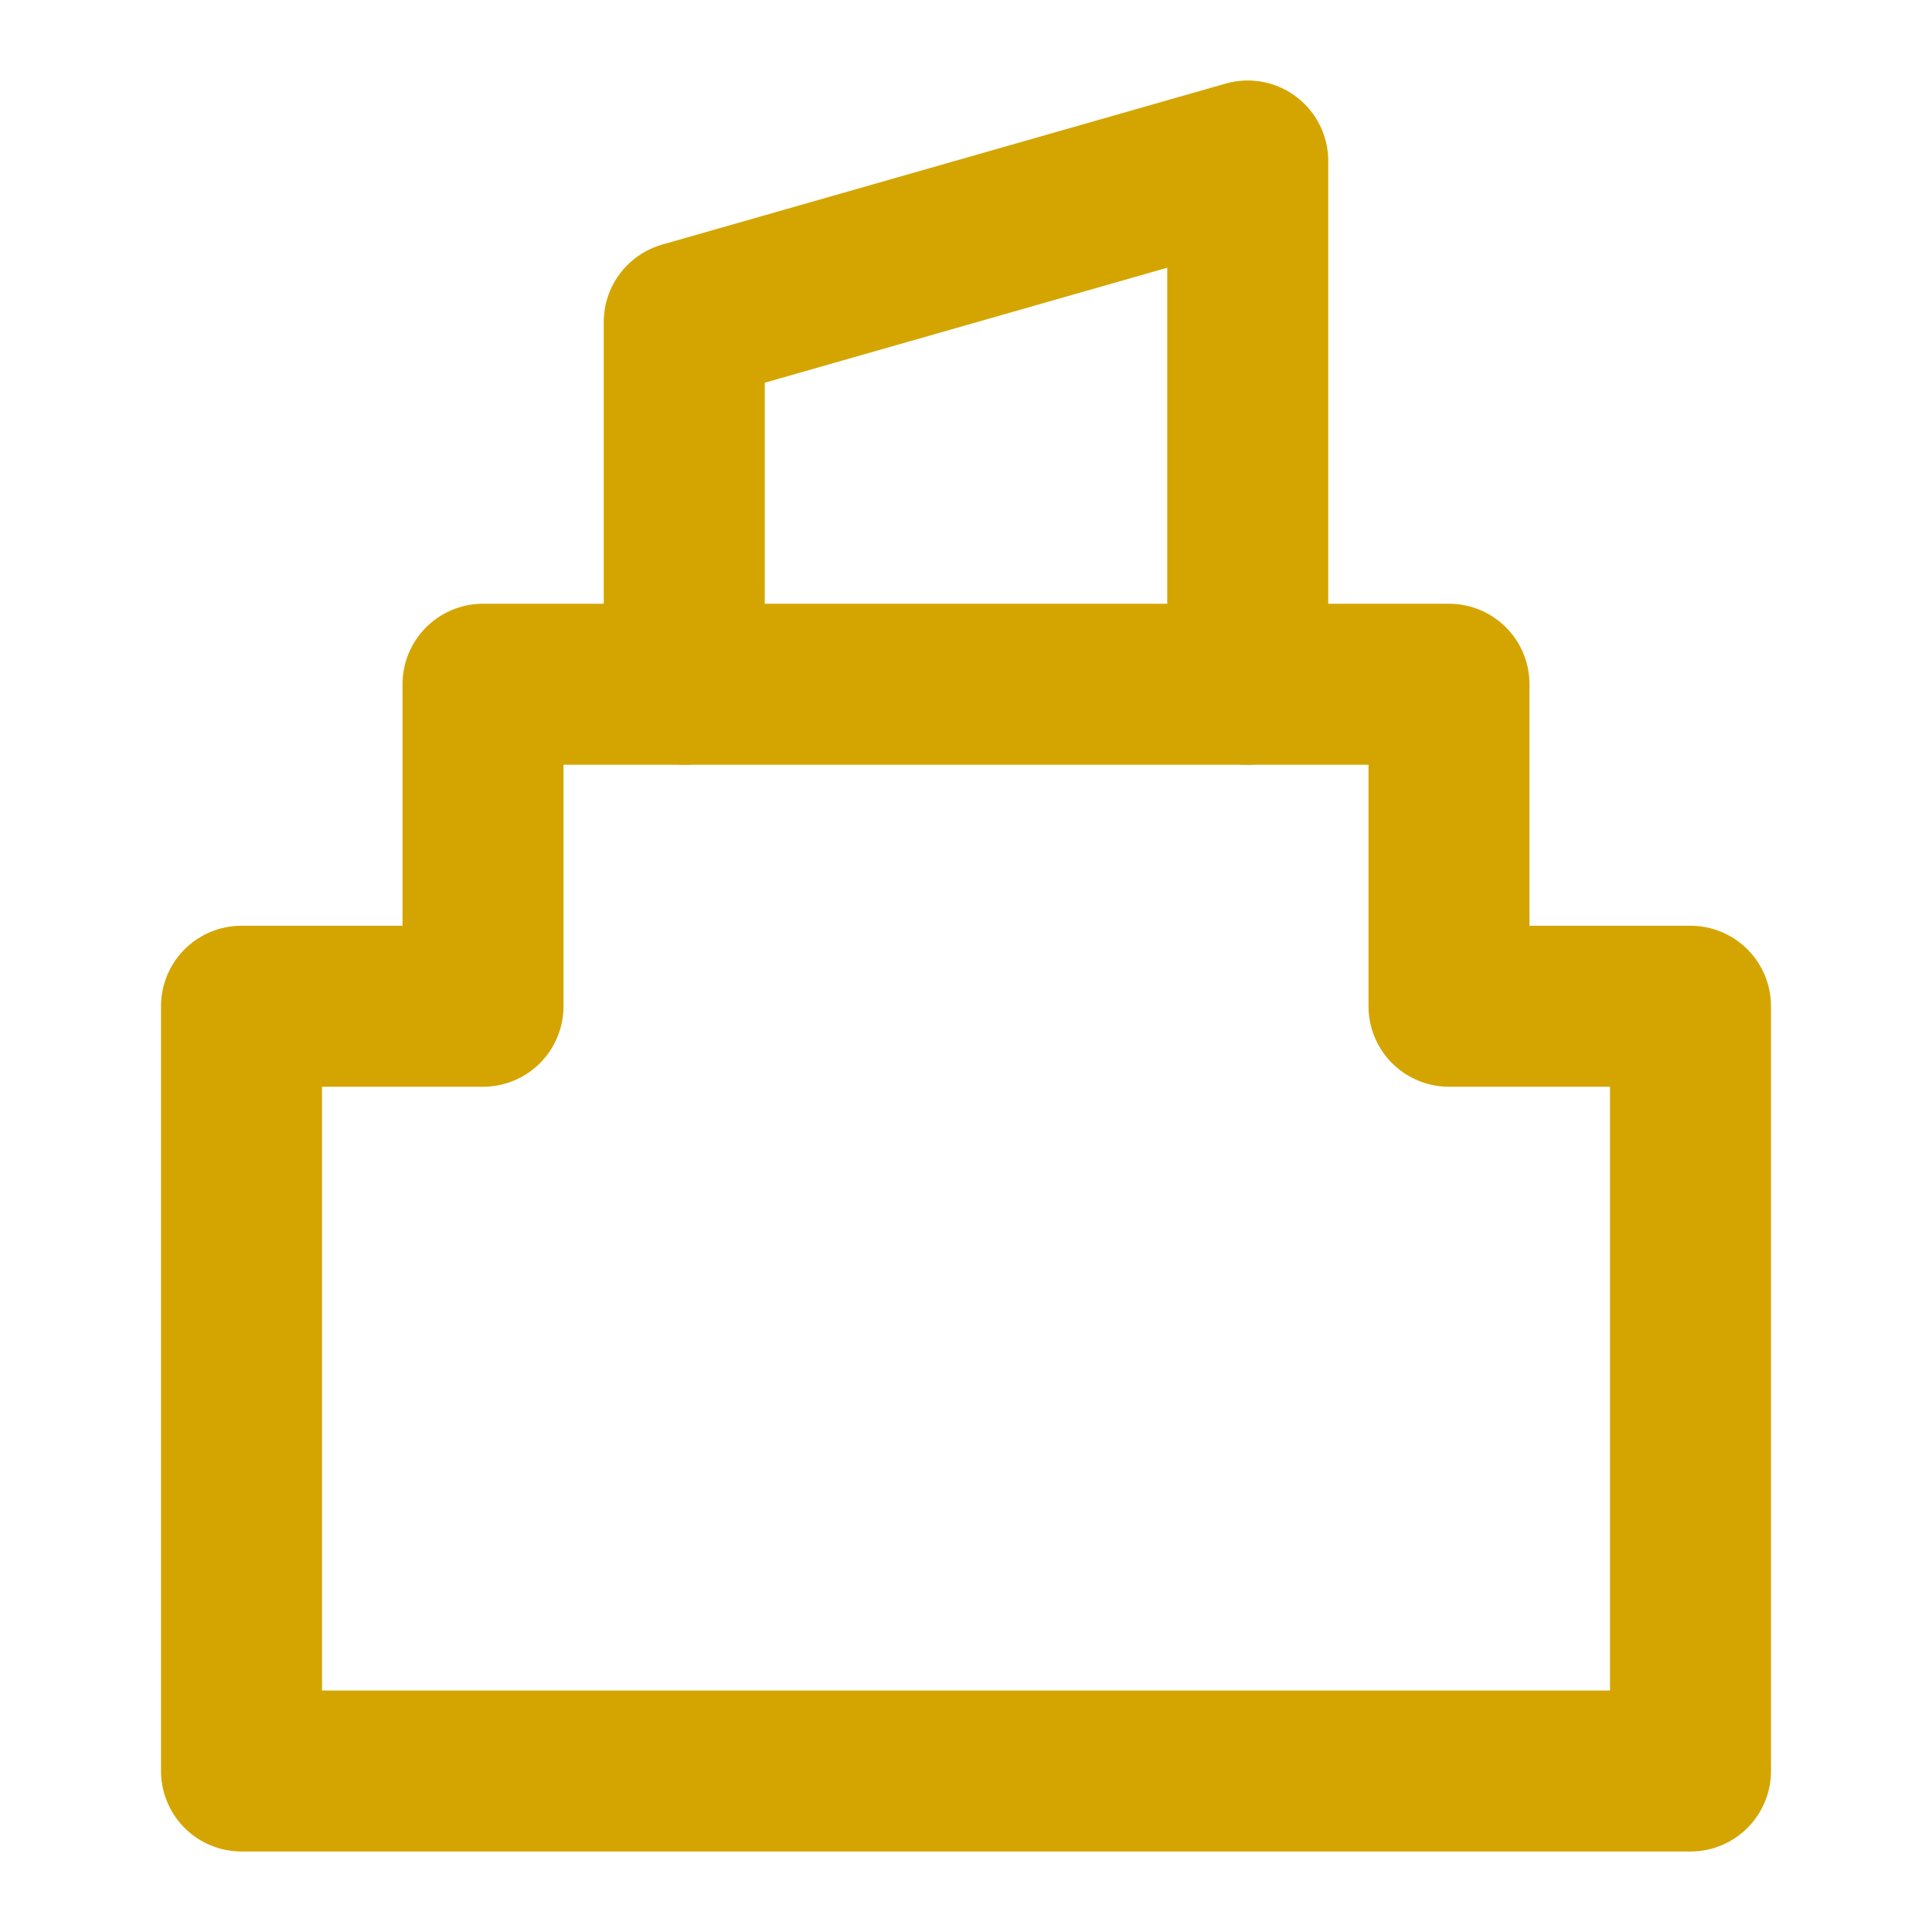
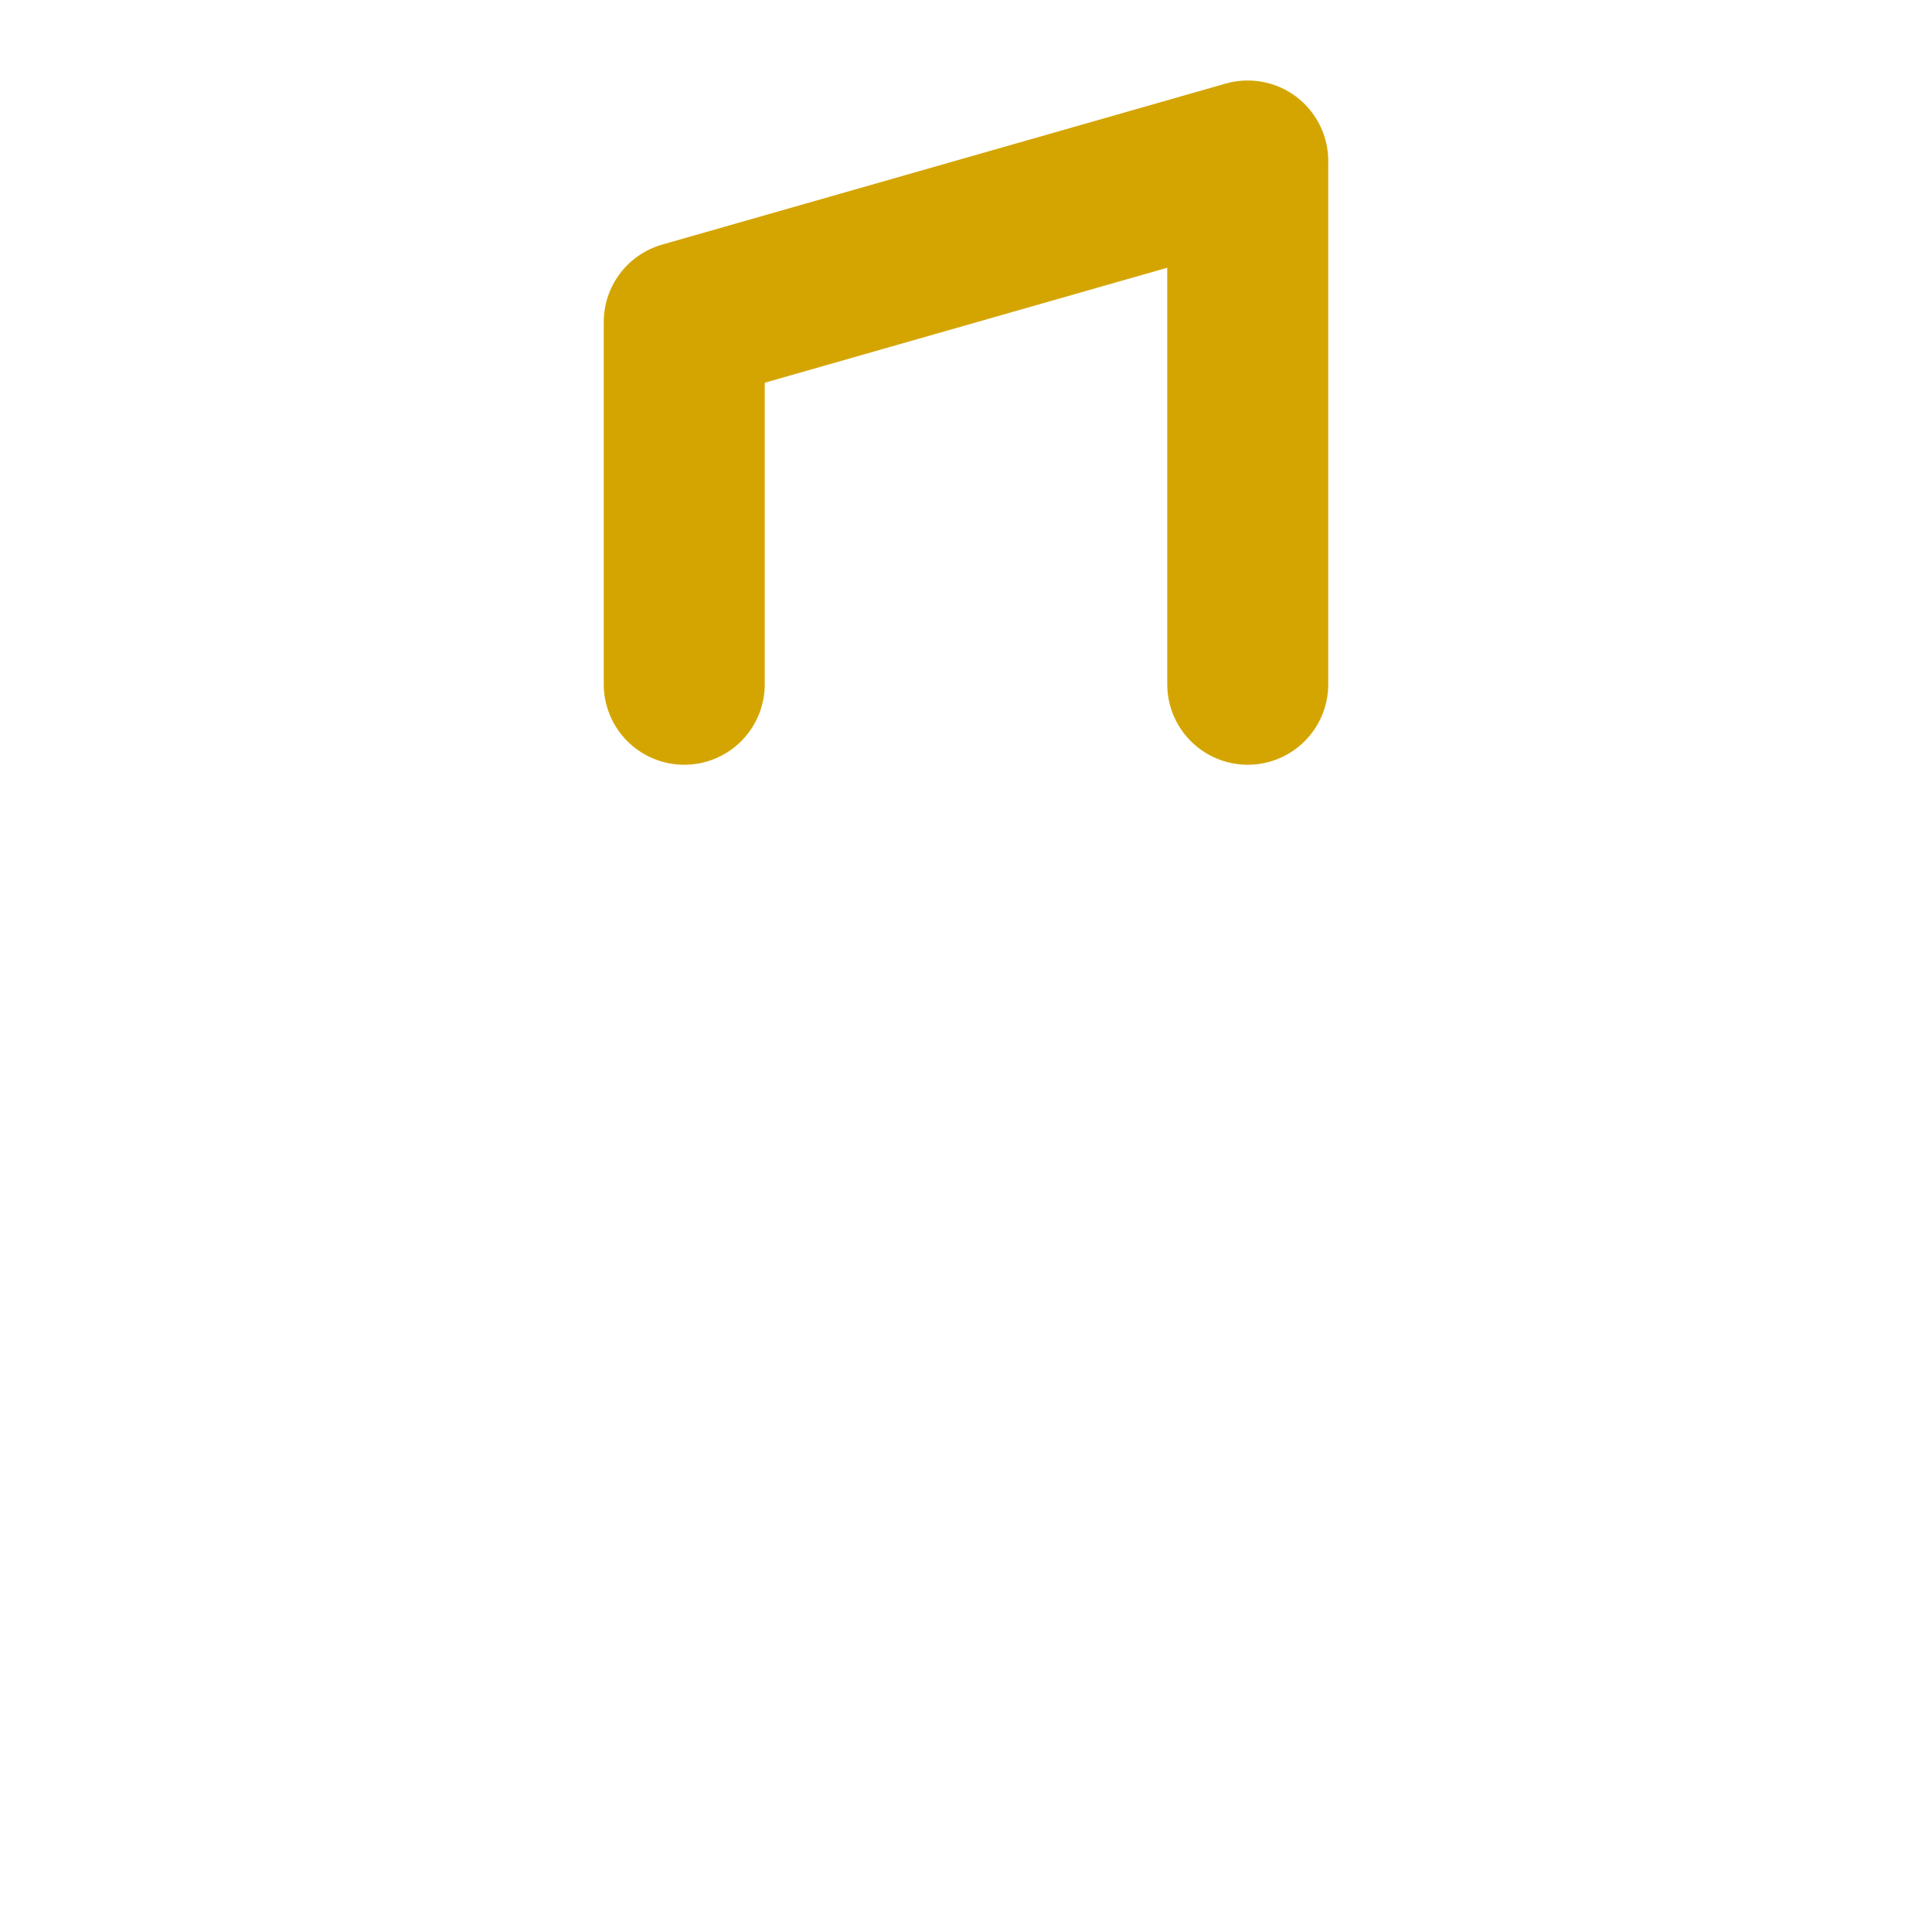
<svg xmlns="http://www.w3.org/2000/svg" width="31" height="31" viewBox="0 0 48 48" fill="none">
-   <path d="M6 44L6 25H12V17H36V25H42V44H6Z" fill="none" stroke="#D4A500" stroke-width="4" stroke-linejoin="round" />
  <path d="M17 17V8L31 4V17" stroke="#D4A500" stroke-width="4" stroke-linecap="round" stroke-linejoin="round" />
</svg>